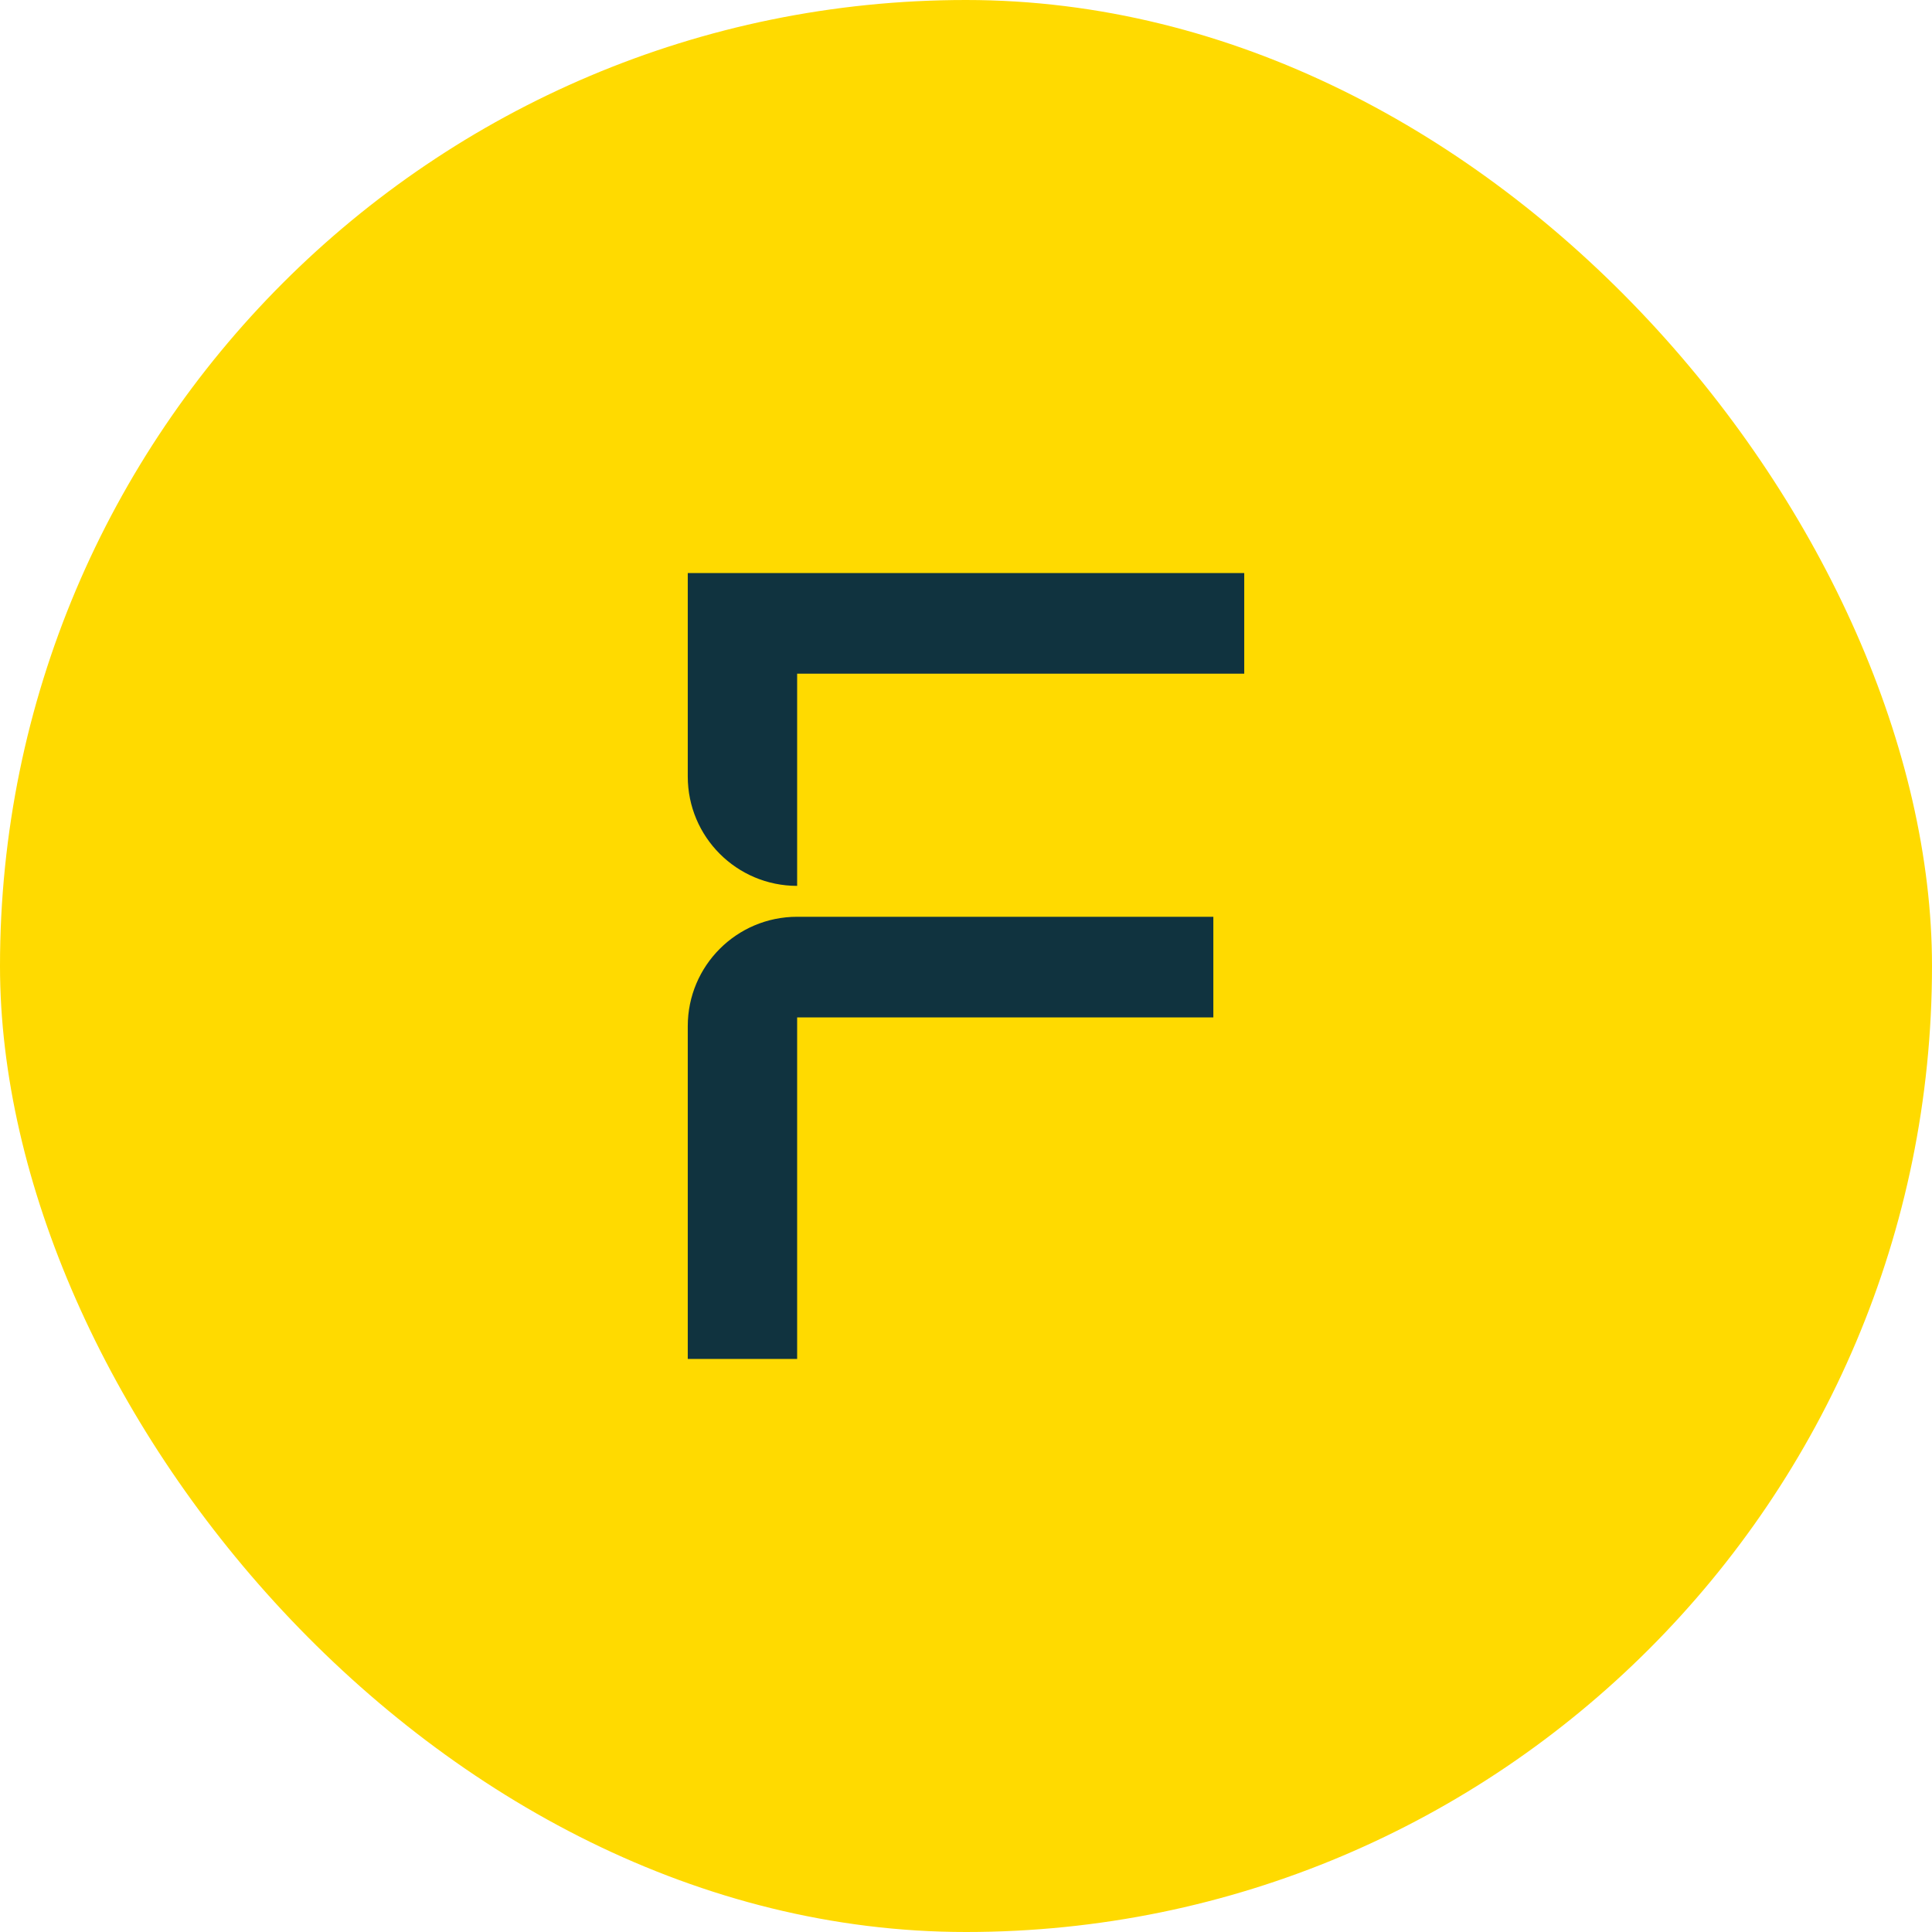
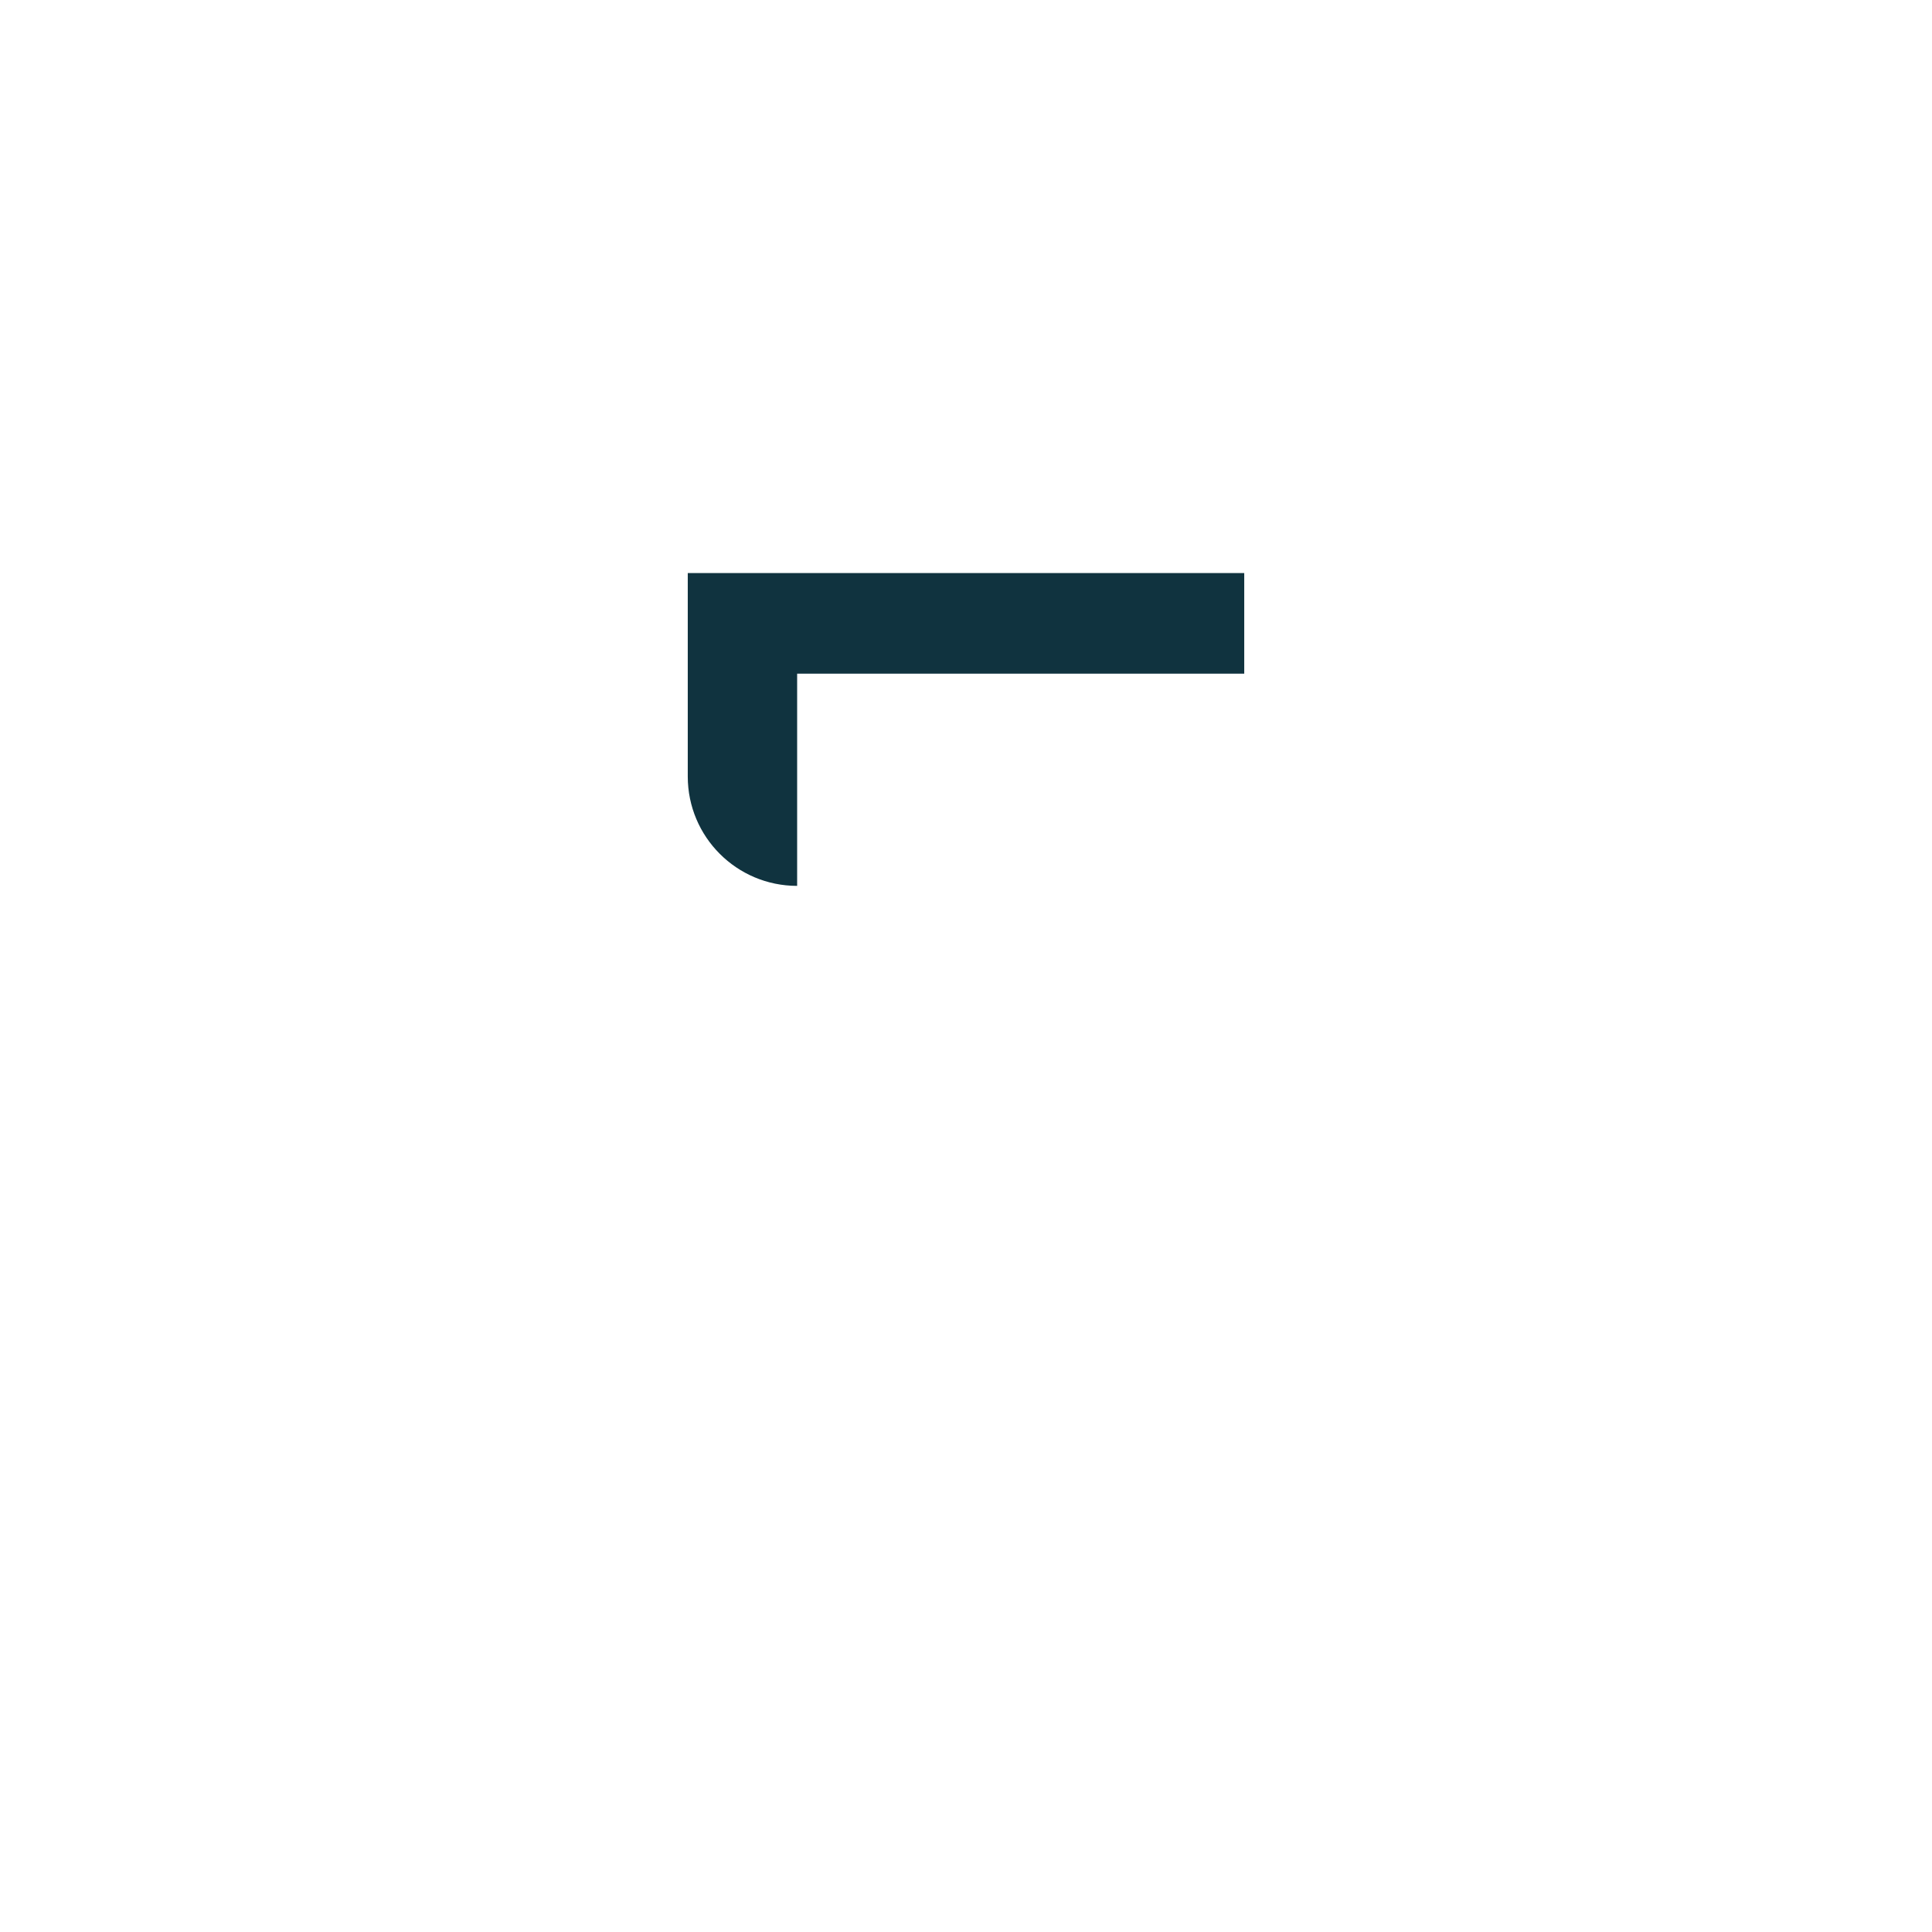
<svg xmlns="http://www.w3.org/2000/svg" width="140" height="140" viewBox="0 0 140 140" fill="none">
-   <rect width="140" height="140" rx="70" fill="#FFDA00" />
-   <path d="M57.764 66.433C53.385 66.433 49.838 69.98 49.838 74.359V98.475H57.764V73.725H87.923V66.433H57.764Z" fill="#10333F" />
  <path d="M49.838 41.526V56.268C49.838 60.647 53.385 64.194 57.764 64.194V48.818H90.162V41.526H49.838Z" fill="#10333F" />
</svg>